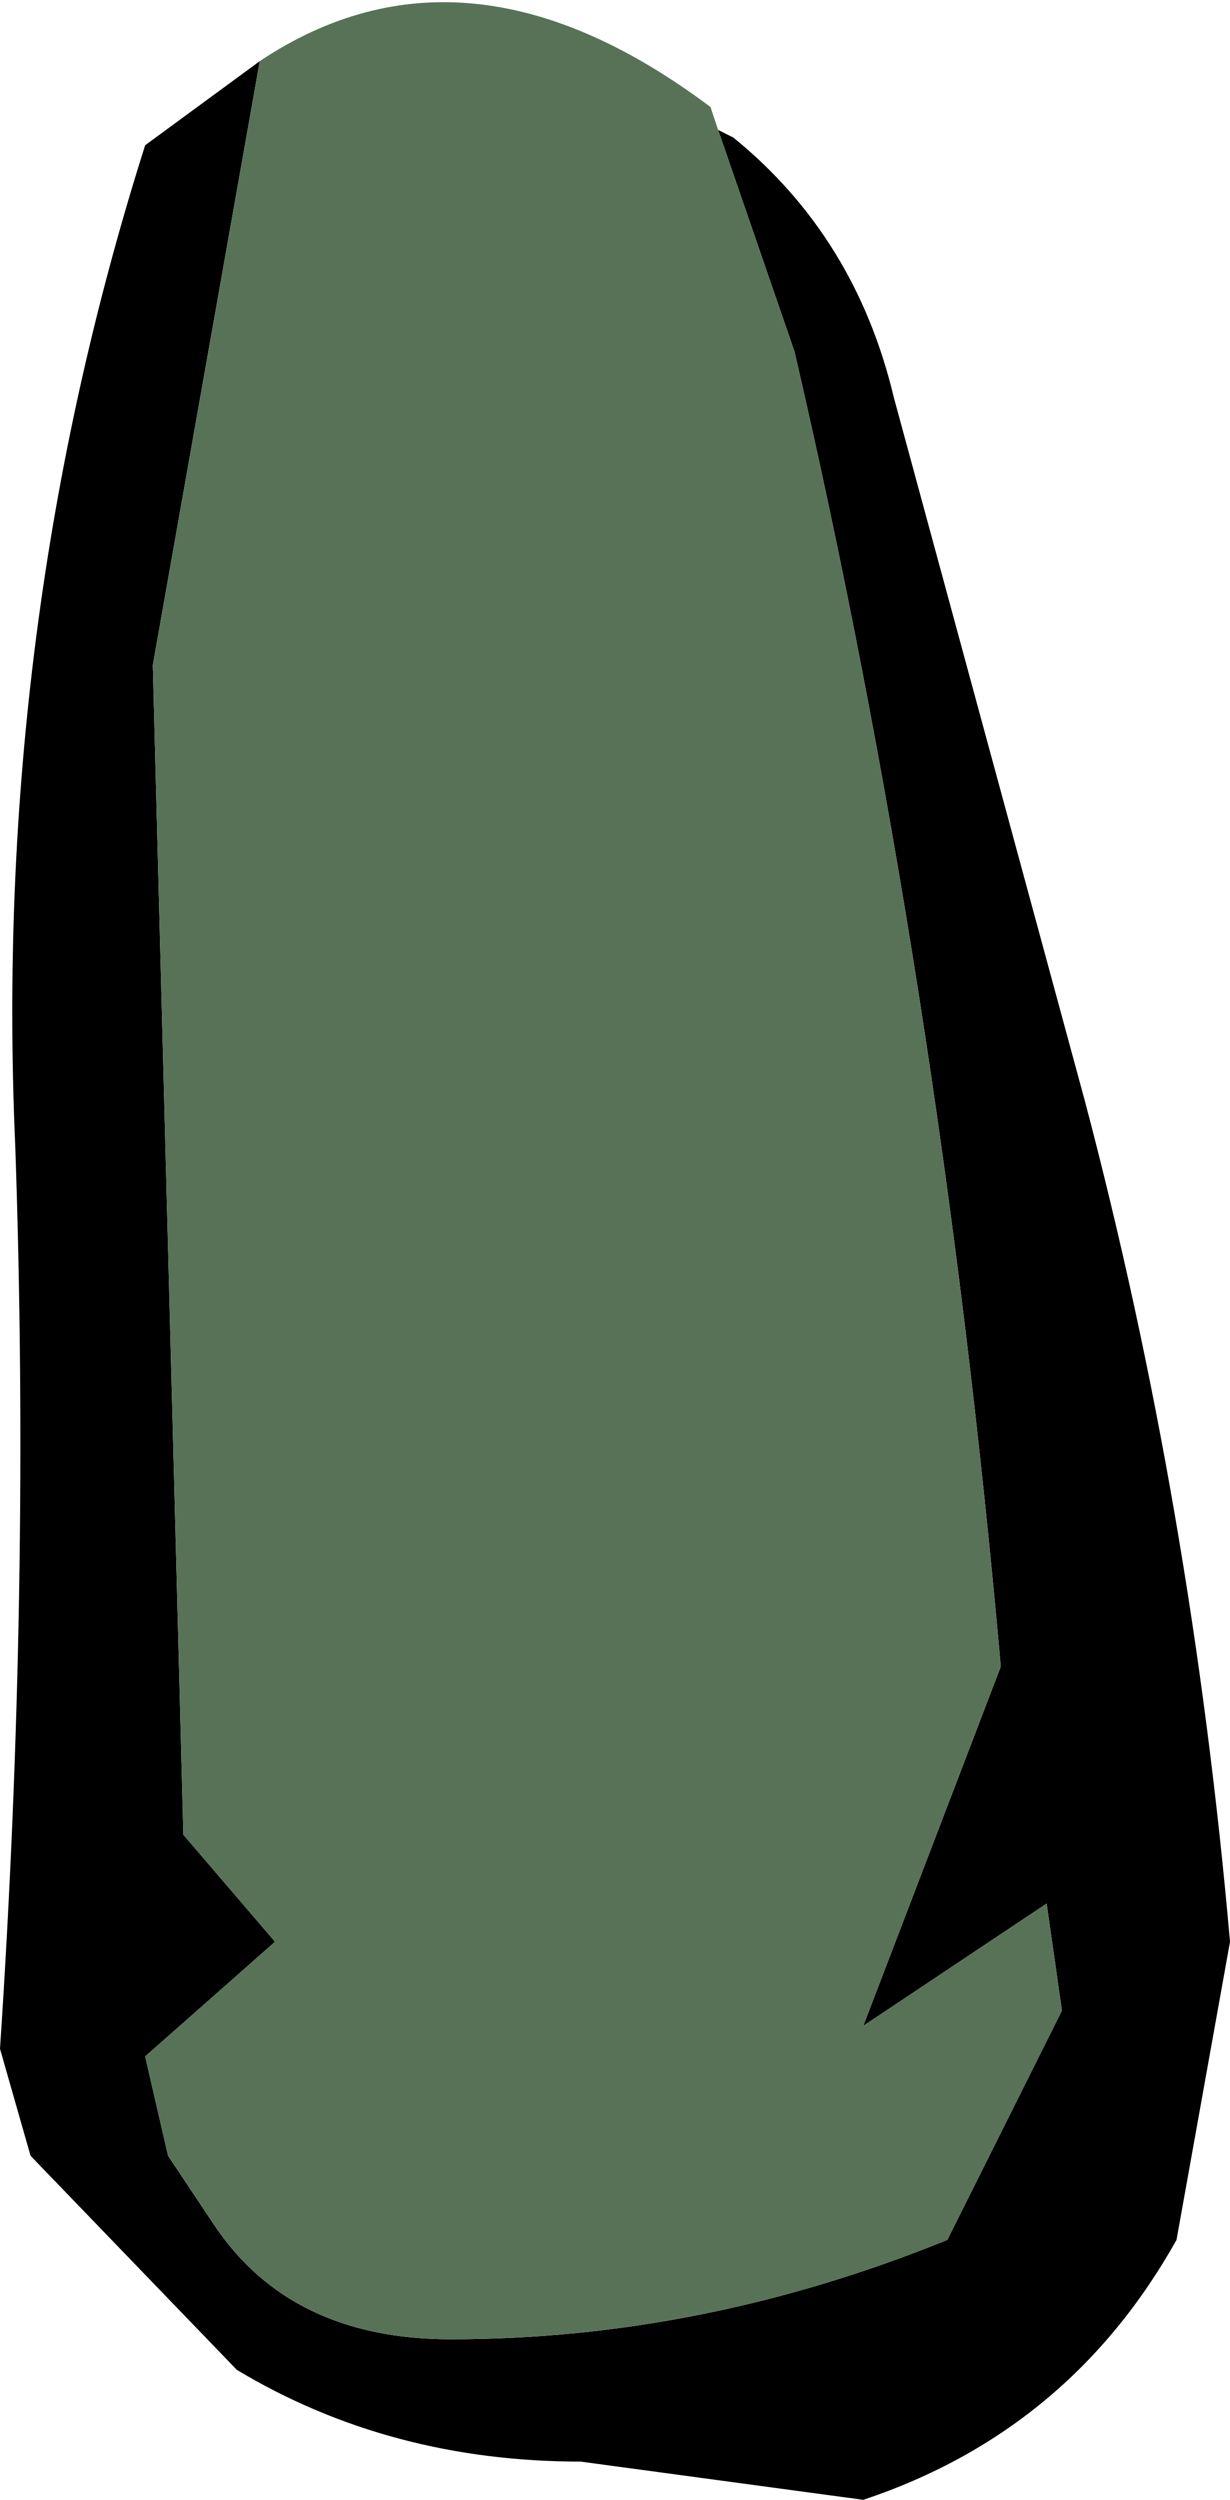
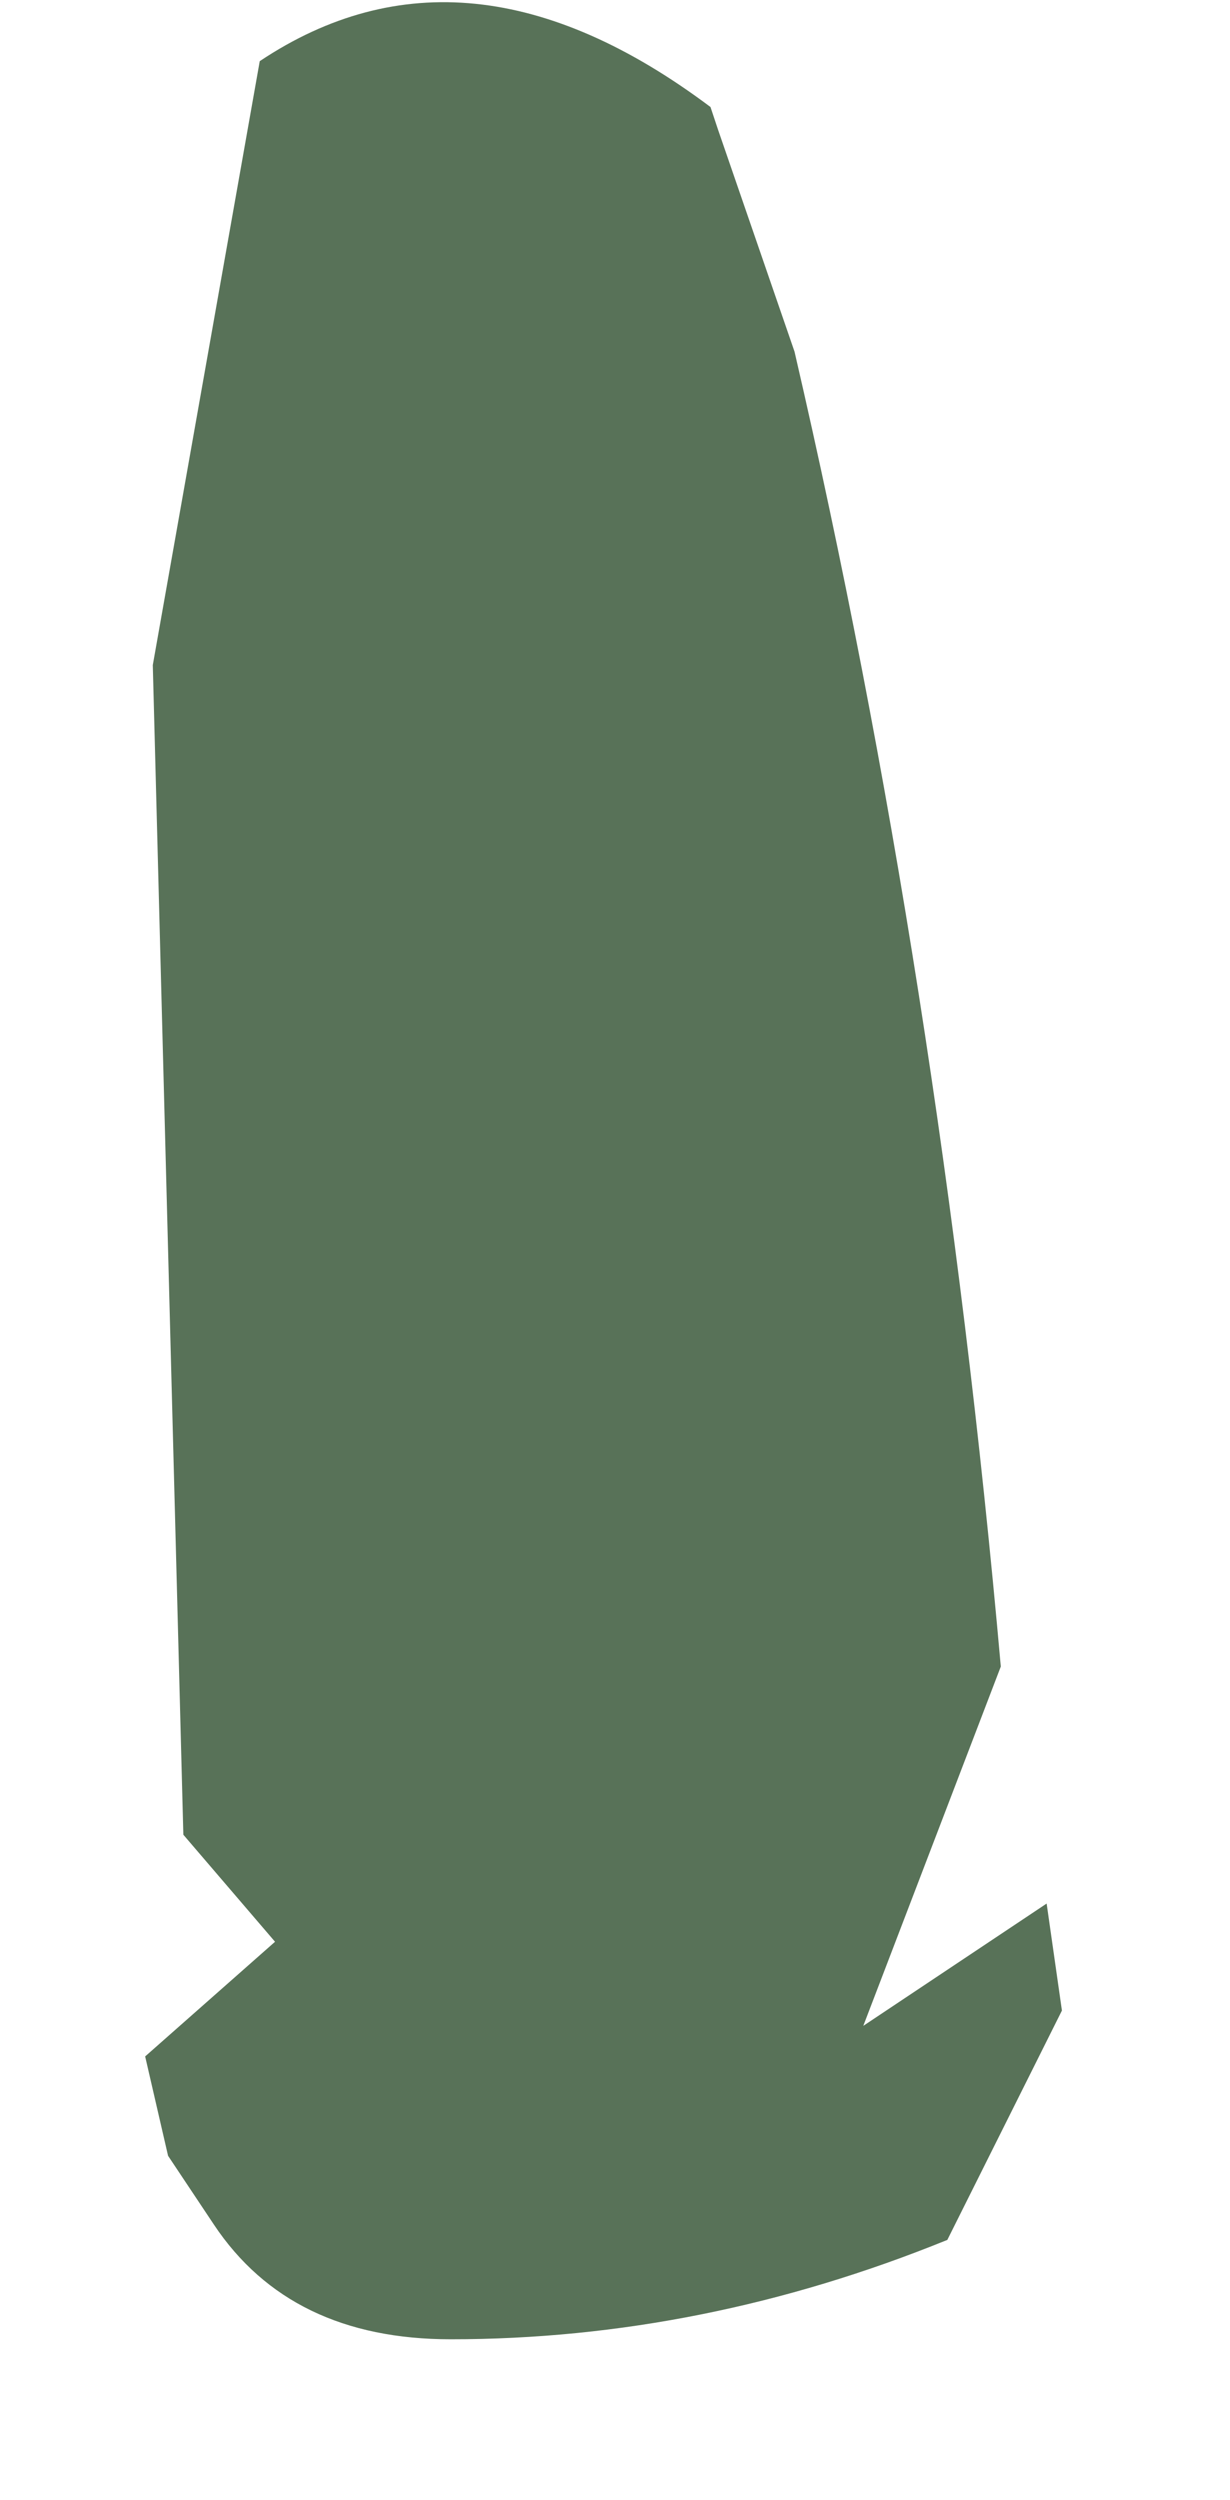
<svg xmlns="http://www.w3.org/2000/svg" height="16.35px" width="8.05px">
  <g transform="matrix(1.0, 0.0, 0.0, 1.0, 2.85, 1.55)">
-     <path d="M1.85 -0.7 L1.95 -0.65 Q2.75 0.0 3.0 1.05 L4.25 5.65 Q4.95 8.3 5.2 11.15 L4.85 13.1 Q4.15 14.35 2.8 14.8 L0.95 14.55 Q-0.3 14.55 -1.3 13.95 L-2.65 12.55 -2.85 11.85 Q-2.65 8.85 -2.75 5.95 -2.9 2.55 -1.9 -0.6 L-1.15 -1.15 -1.85 2.8 -1.65 10.45 -1.05 11.15 -1.9 11.9 -1.75 12.55 -1.45 13.0 Q-0.95 13.75 0.1 13.75 1.75 13.75 3.35 13.1 L4.1 11.6 4.0 10.9 2.8 11.7 3.7 9.35 Q3.3 4.85 2.35 0.75 L1.85 -0.7" fill="#000000" fill-rule="evenodd" stroke="none" />
    <path d="M-1.15 -1.15 Q0.2 -2.05 1.8 -0.85 L1.85 -0.7 2.35 0.75 Q3.3 4.85 3.7 9.35 L2.8 11.7 4.0 10.9 4.1 11.6 3.35 13.1 Q1.75 13.75 0.1 13.75 -0.95 13.75 -1.45 13.0 L-1.75 12.55 -1.9 11.9 -1.05 11.15 -1.65 10.45 -1.85 2.8 -1.15 -1.15" fill="#587258" fill-rule="evenodd" stroke="none" />
  </g>
</svg>